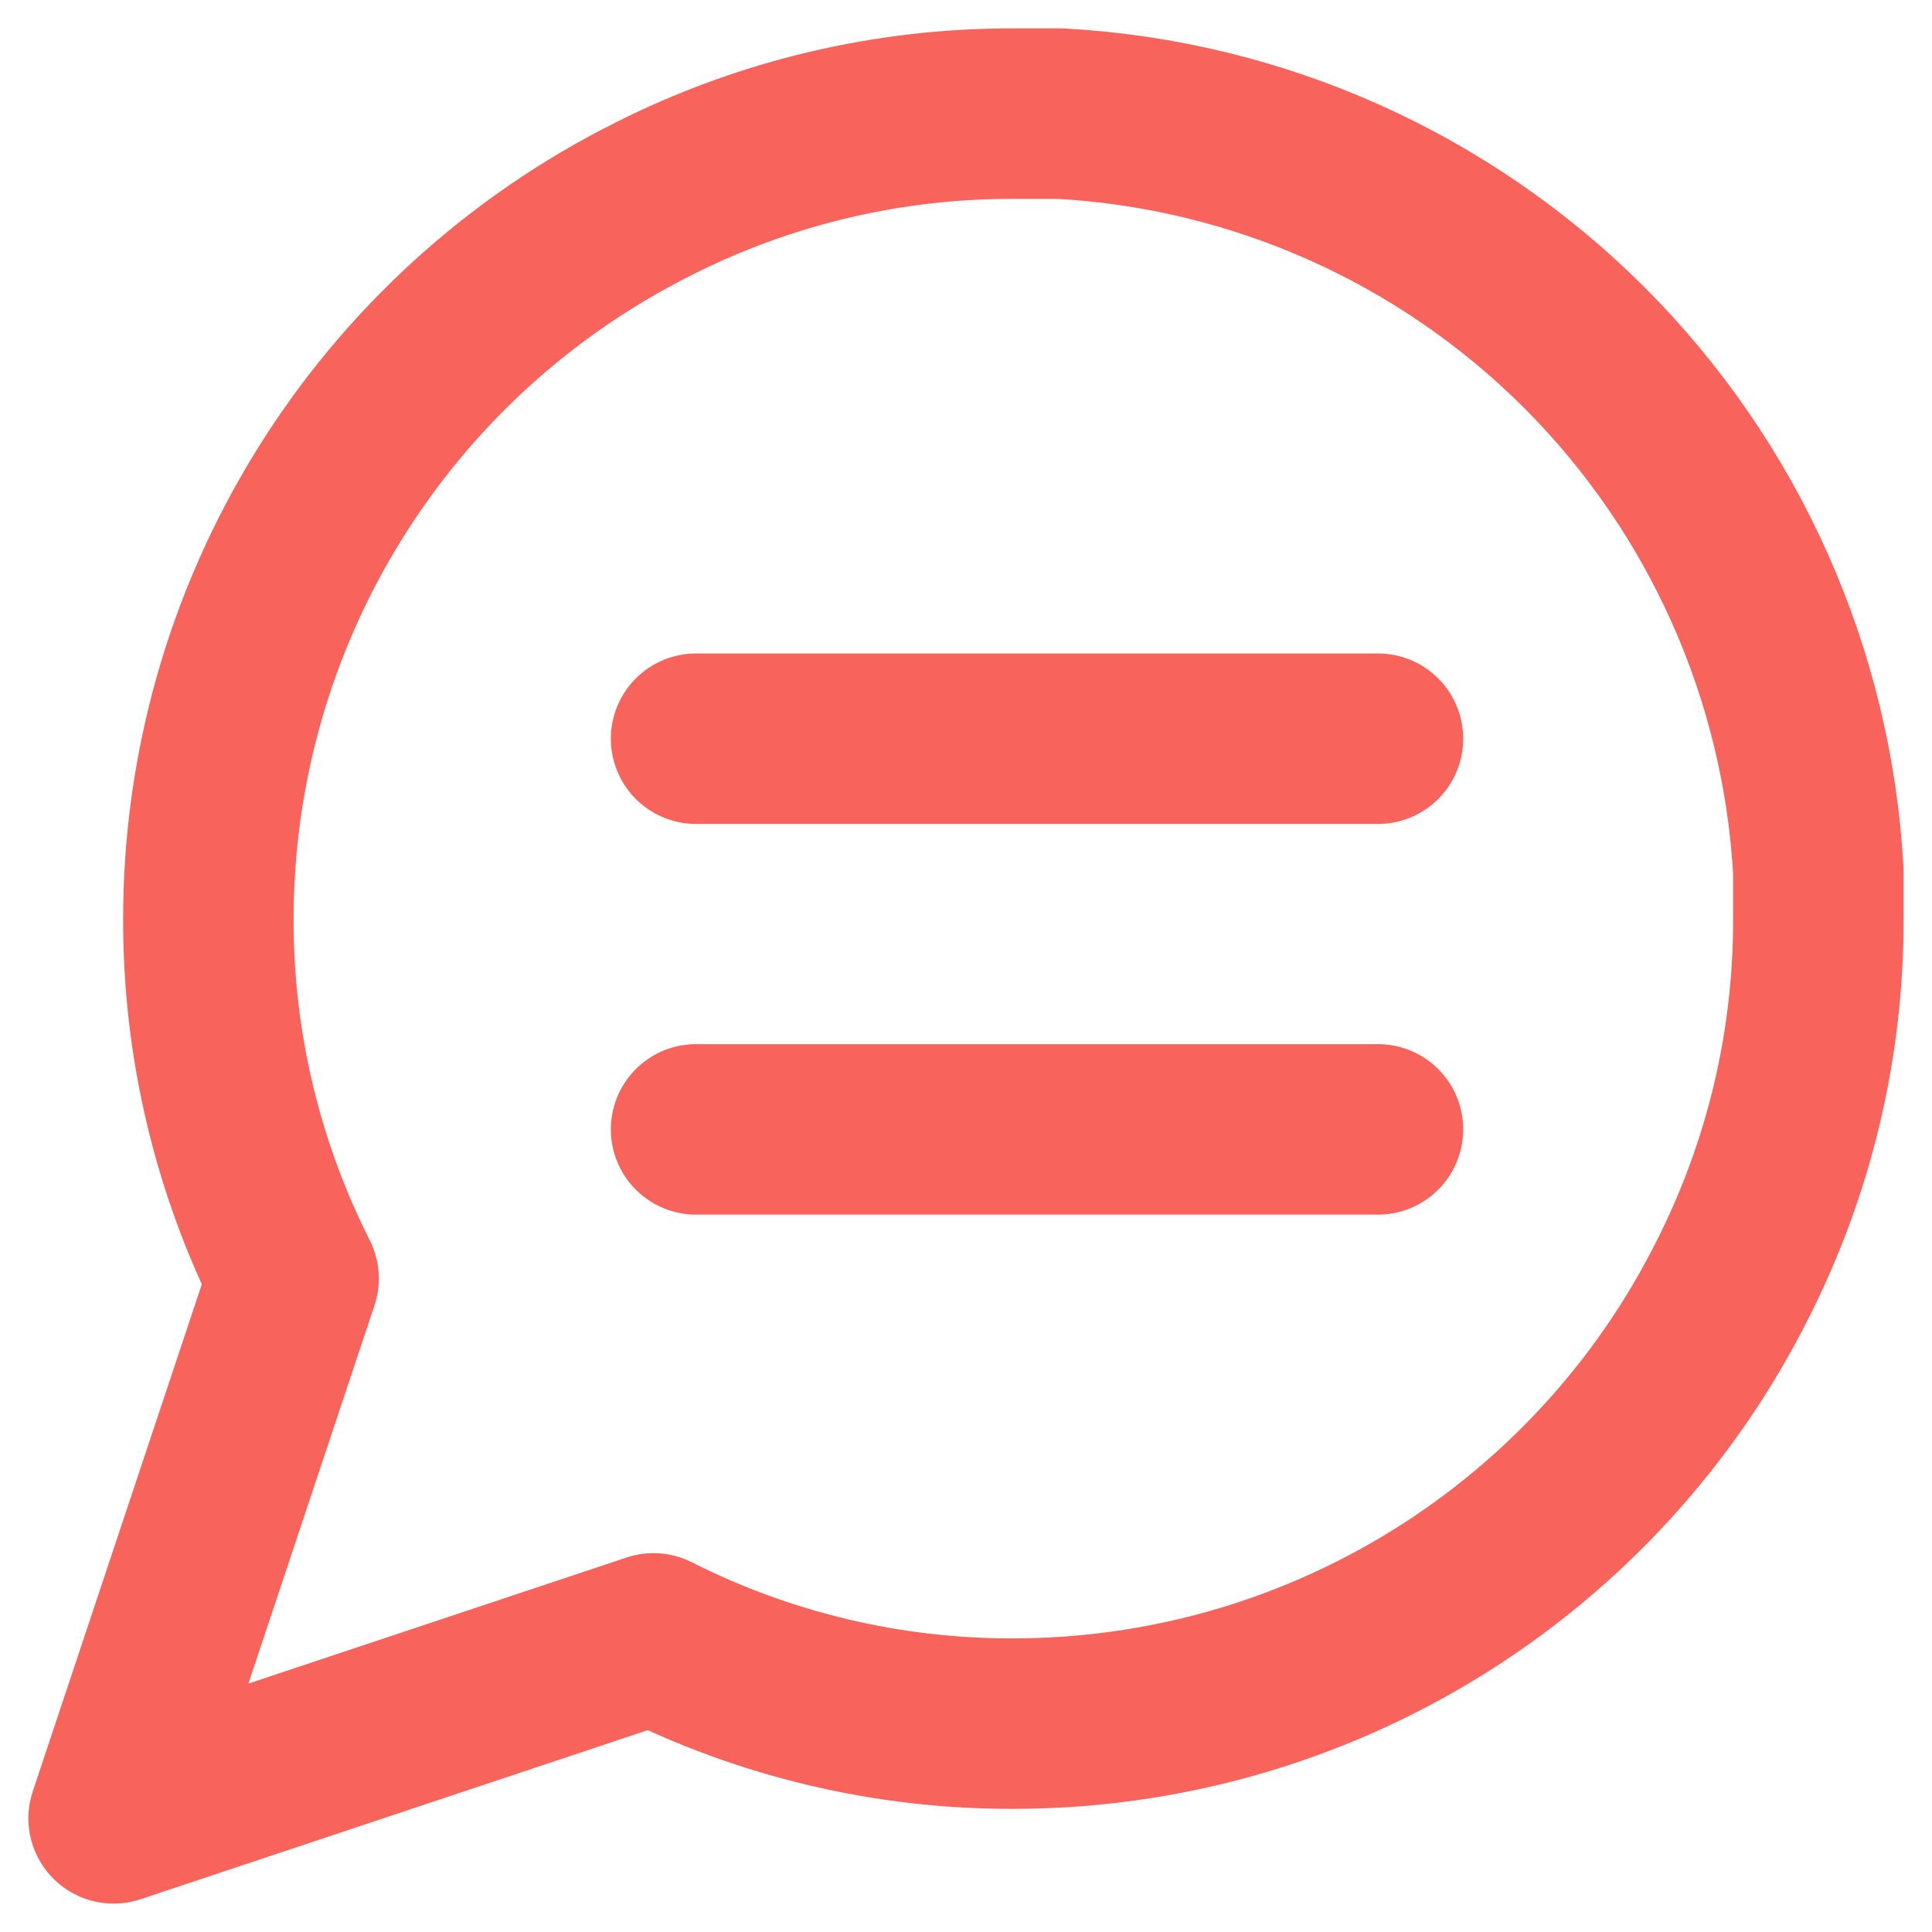
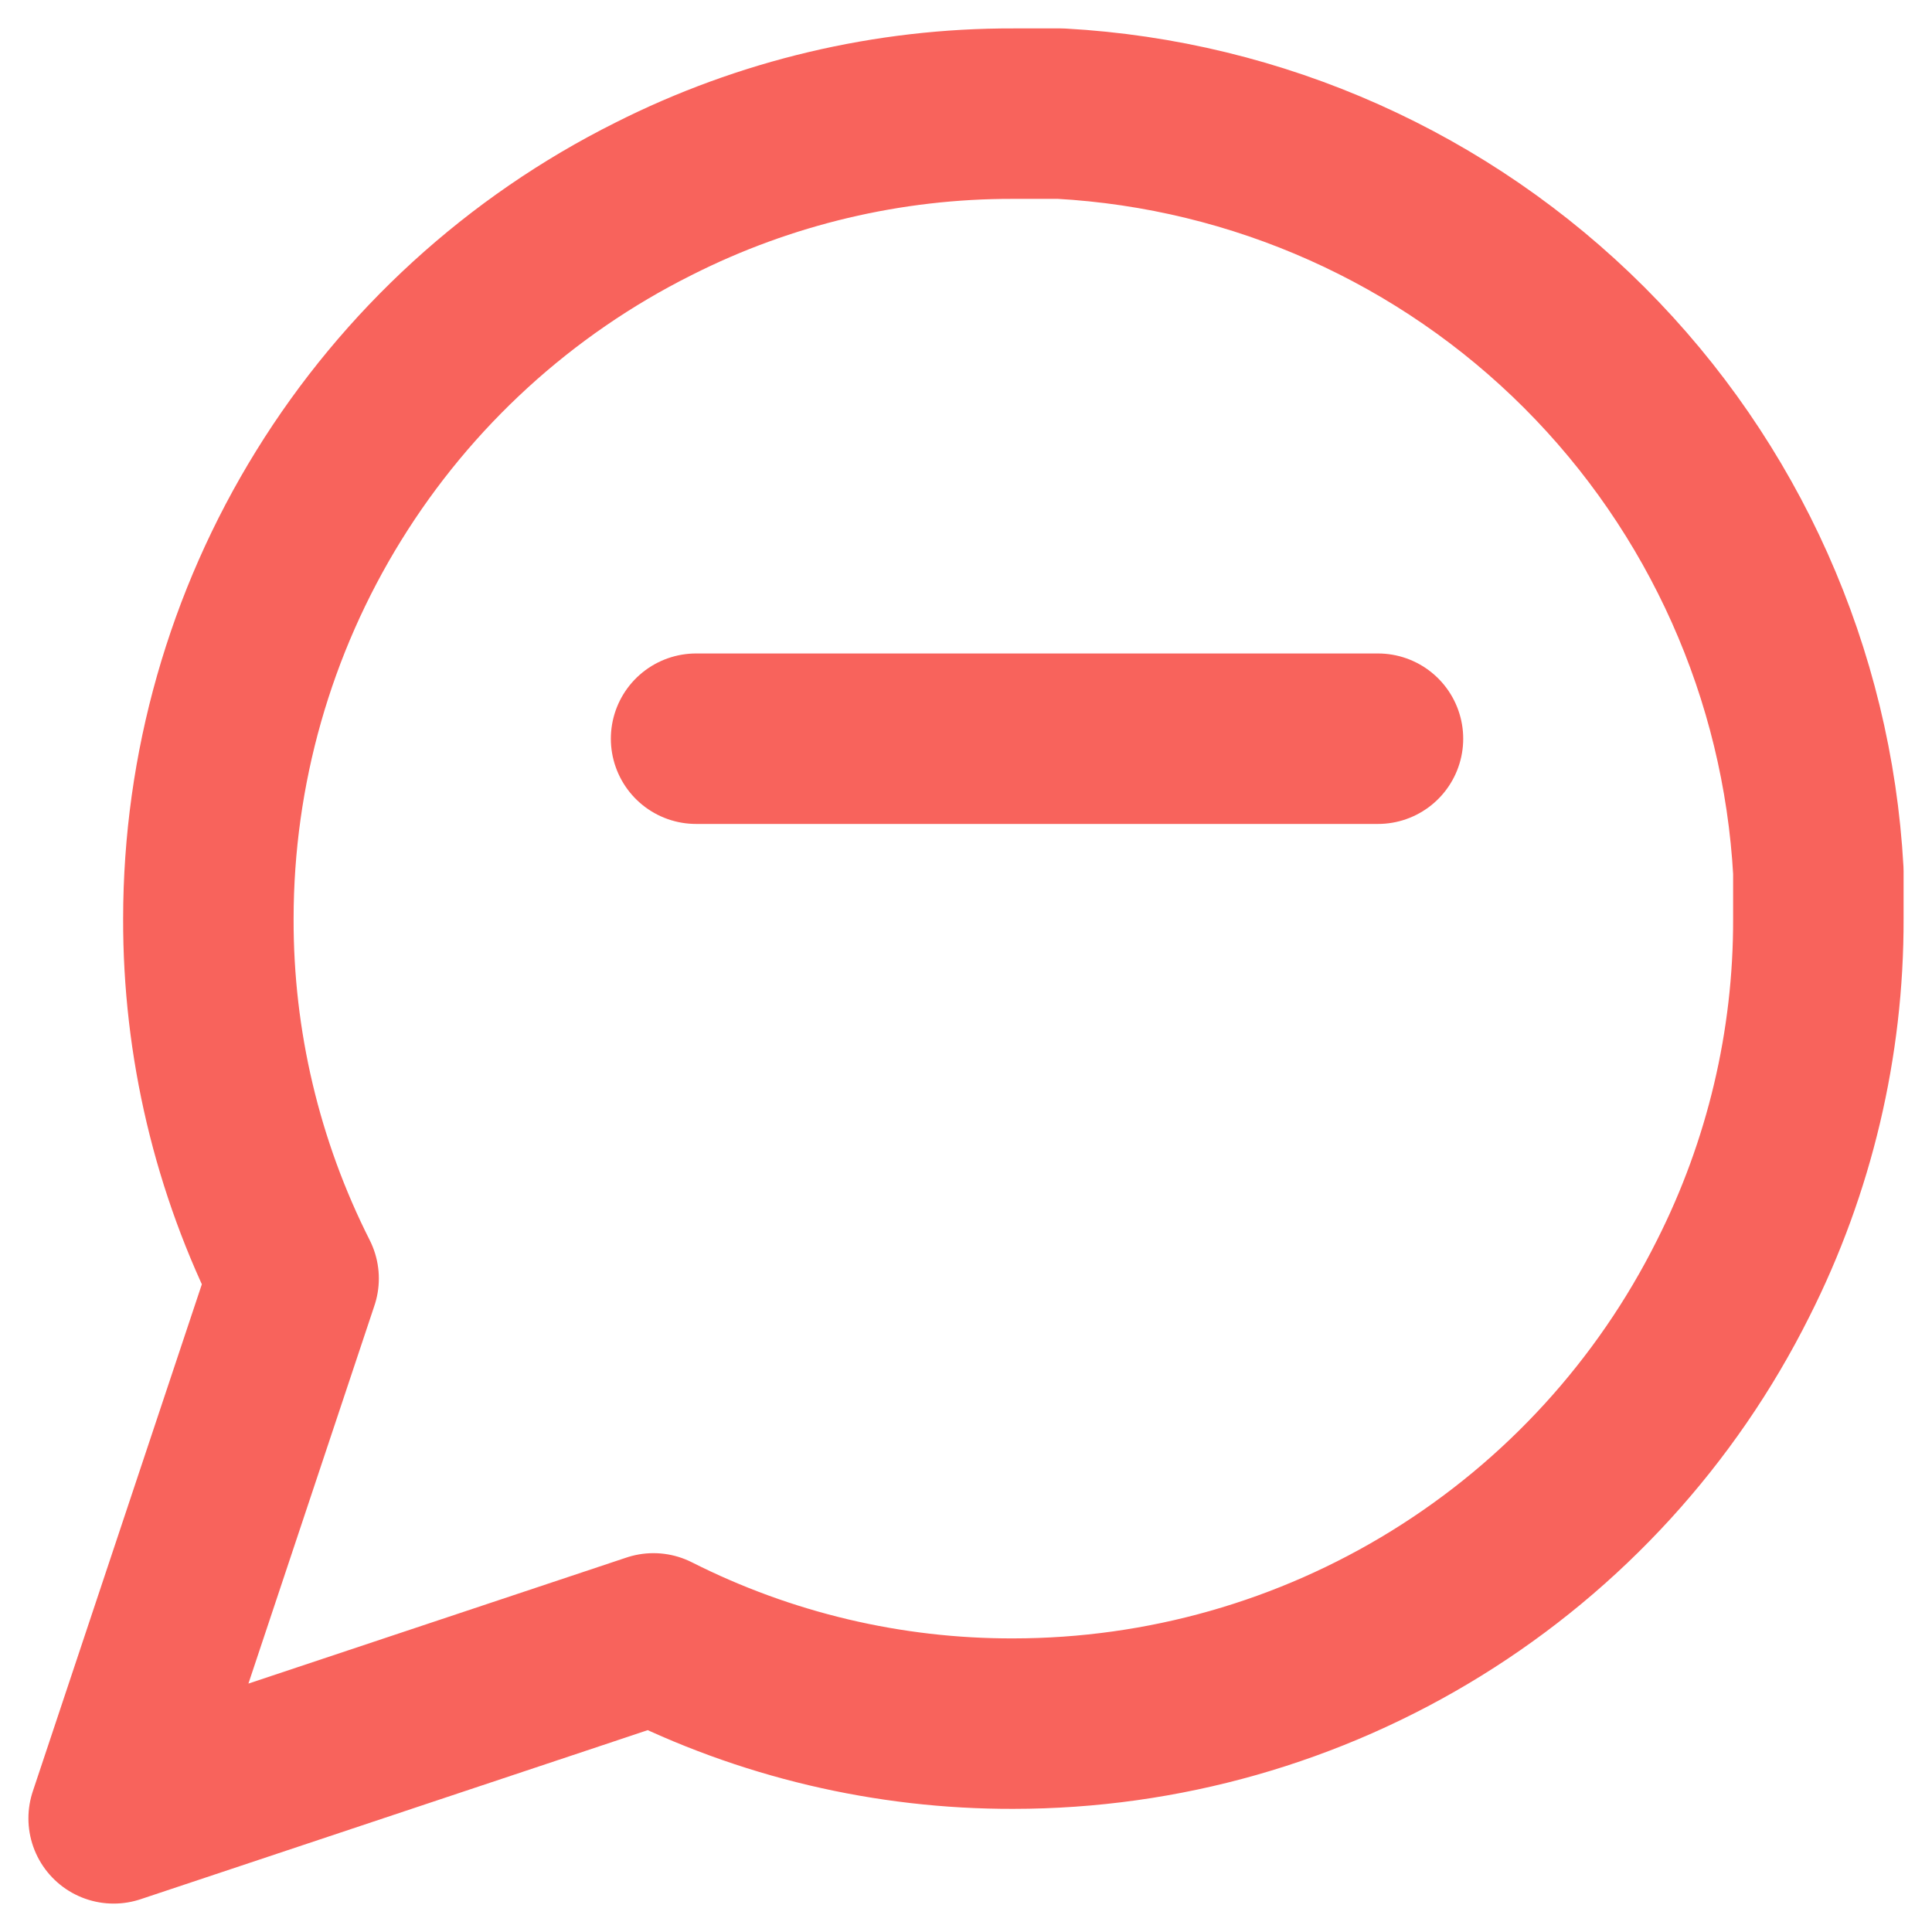
<svg xmlns="http://www.w3.org/2000/svg" width="34" height="34" viewBox="0 0 34 34" fill="none">
  <path d="M32 16.167C32.006 18.366 31.492 20.537 30.5 22.5C29.324 24.853 27.516 26.832 25.279 28.215C23.042 29.599 20.464 30.332 17.833 30.333C15.633 30.339 13.463 29.825 11.5 28.833L2 32L5.167 22.5C4.175 20.537 3.661 18.366 3.667 16.167C3.668 13.536 4.401 10.958 5.785 8.721C7.168 6.484 9.147 4.676 11.5 3.5C13.463 2.508 15.633 1.994 17.833 2H18.667C22.14 2.192 25.422 3.658 27.882 6.118C30.342 8.578 31.808 11.86 32 15.333V16.167Z" stroke="#F8635C" stroke-width="3" stroke-linecap="round" stroke-linejoin="round" />
  <line x1="12.25" y1="13" x2="24.25" y2="13" stroke="#F8635C" stroke-width="3" stroke-linecap="round" />
-   <line x1="12.25" y1="19.875" x2="24.25" y2="19.875" stroke="#F8635C" stroke-width="3" stroke-linecap="round" />
</svg>